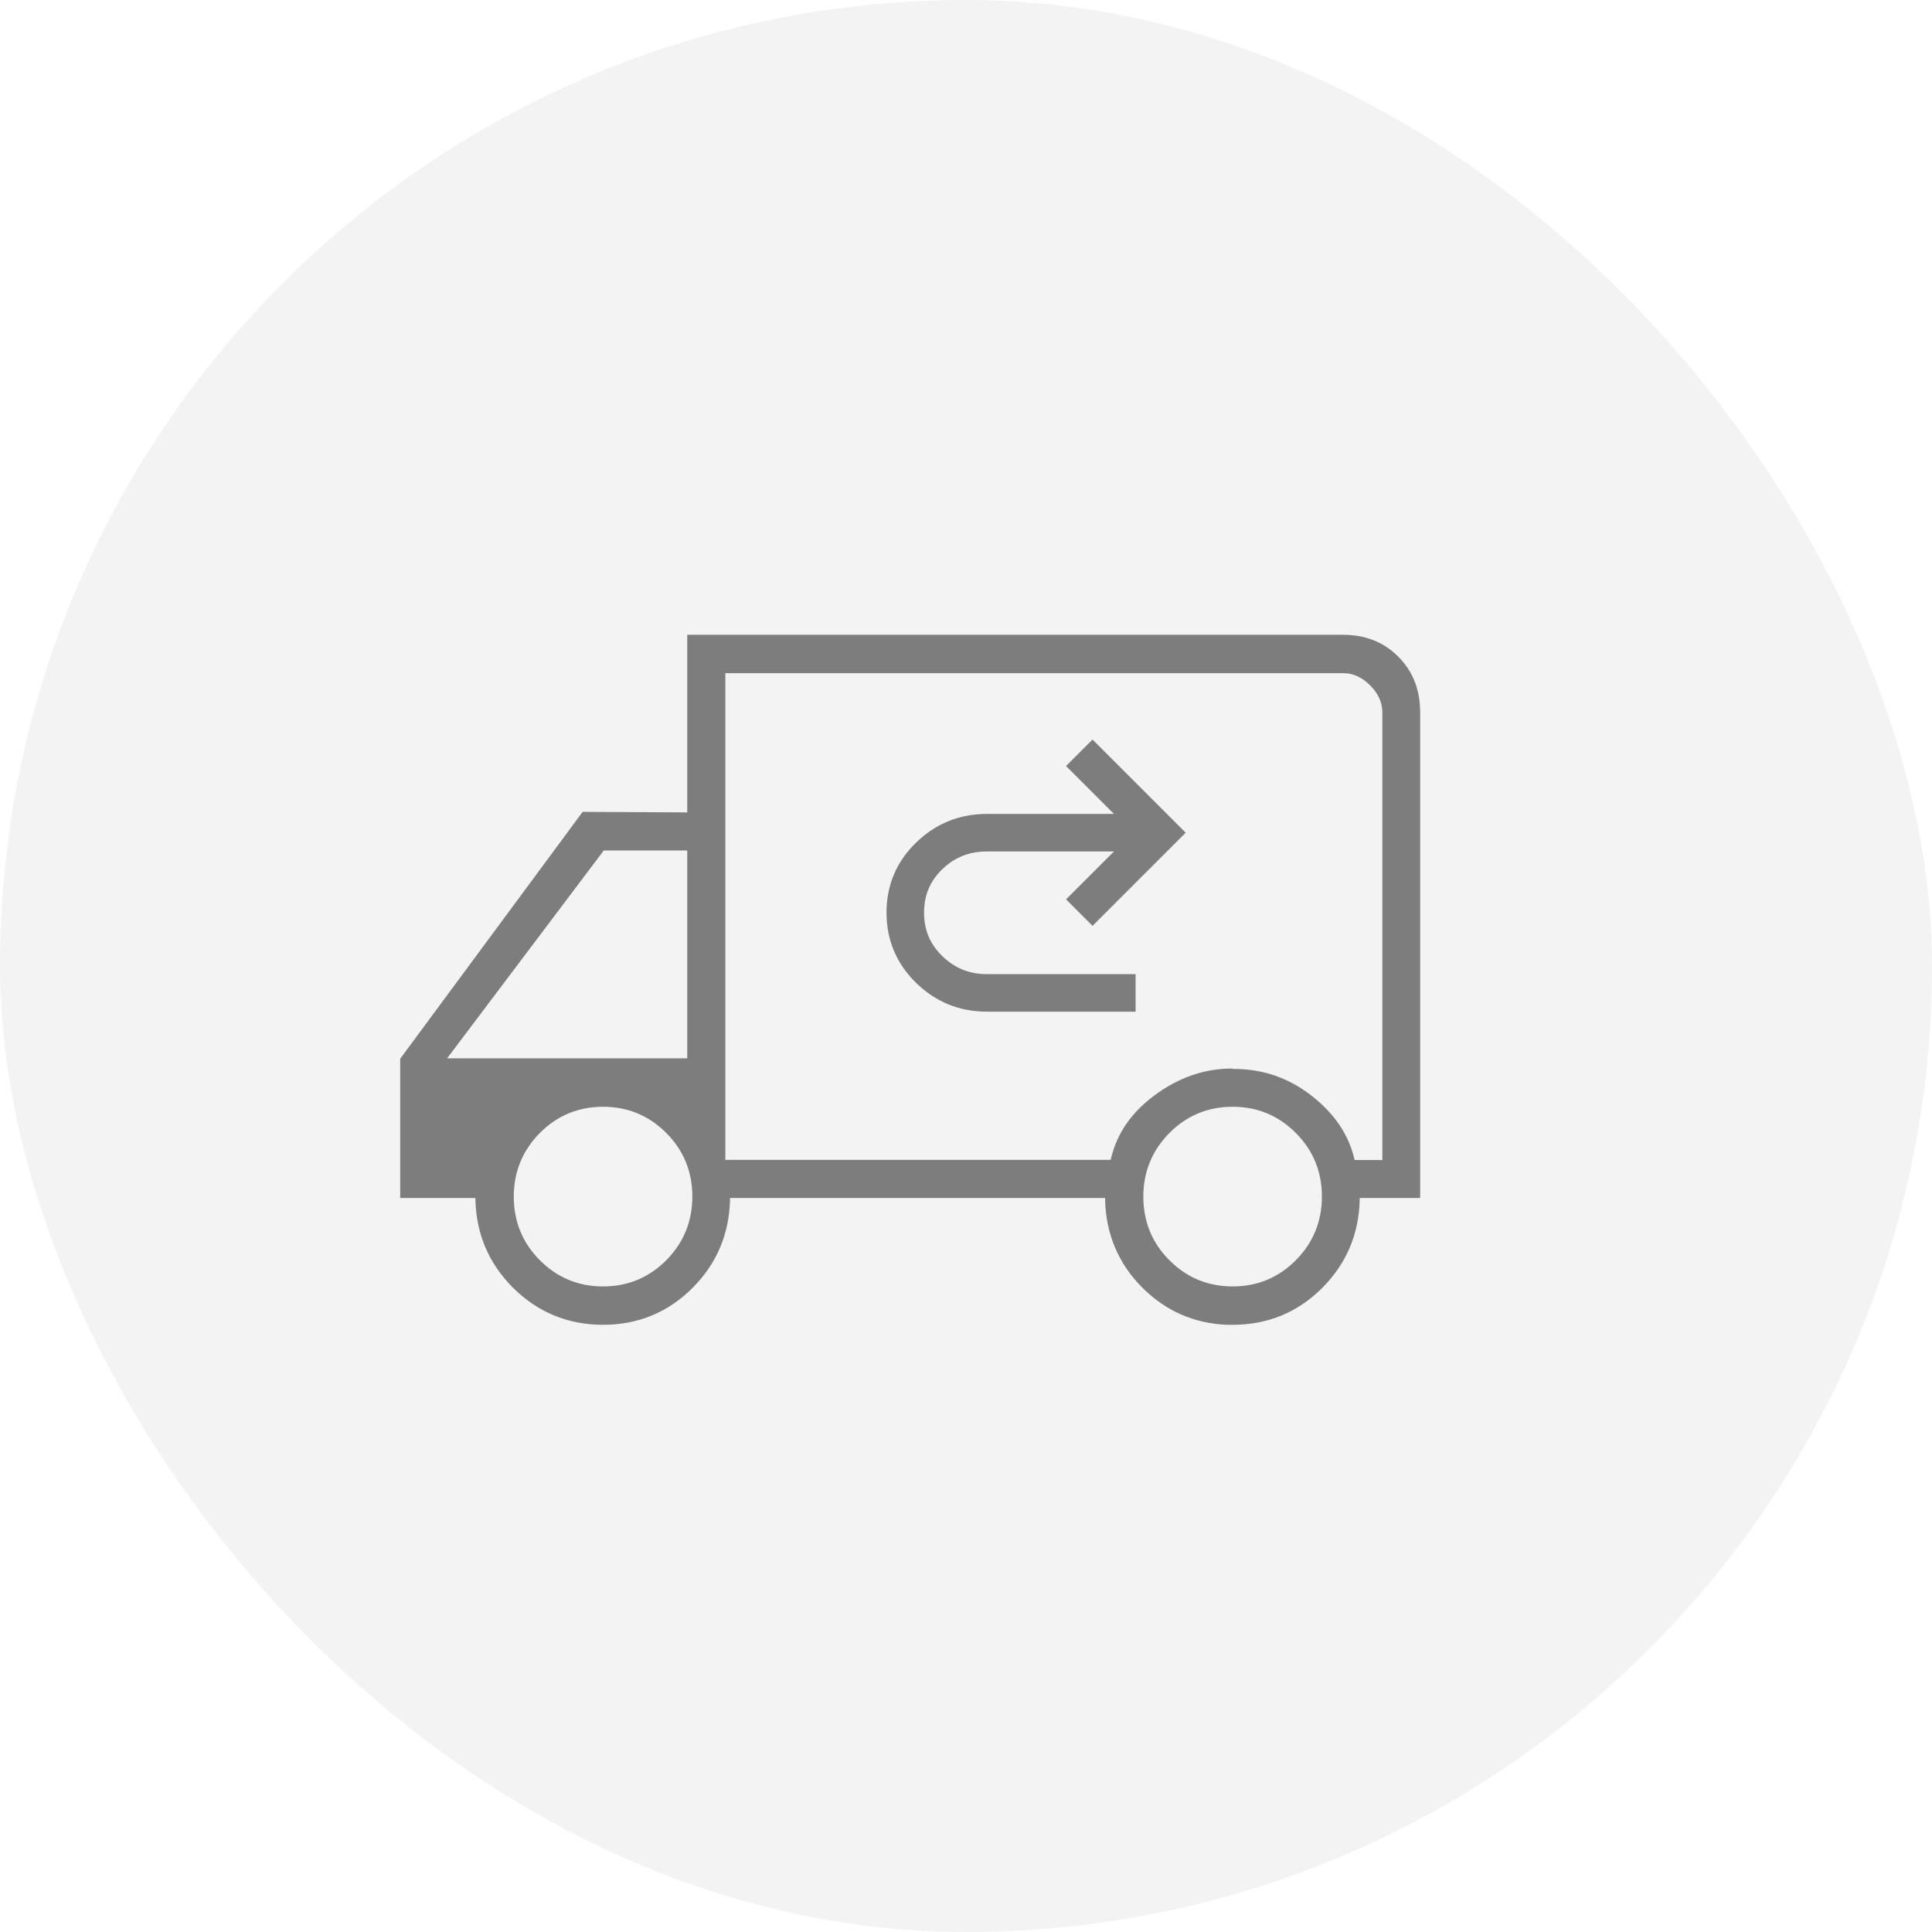
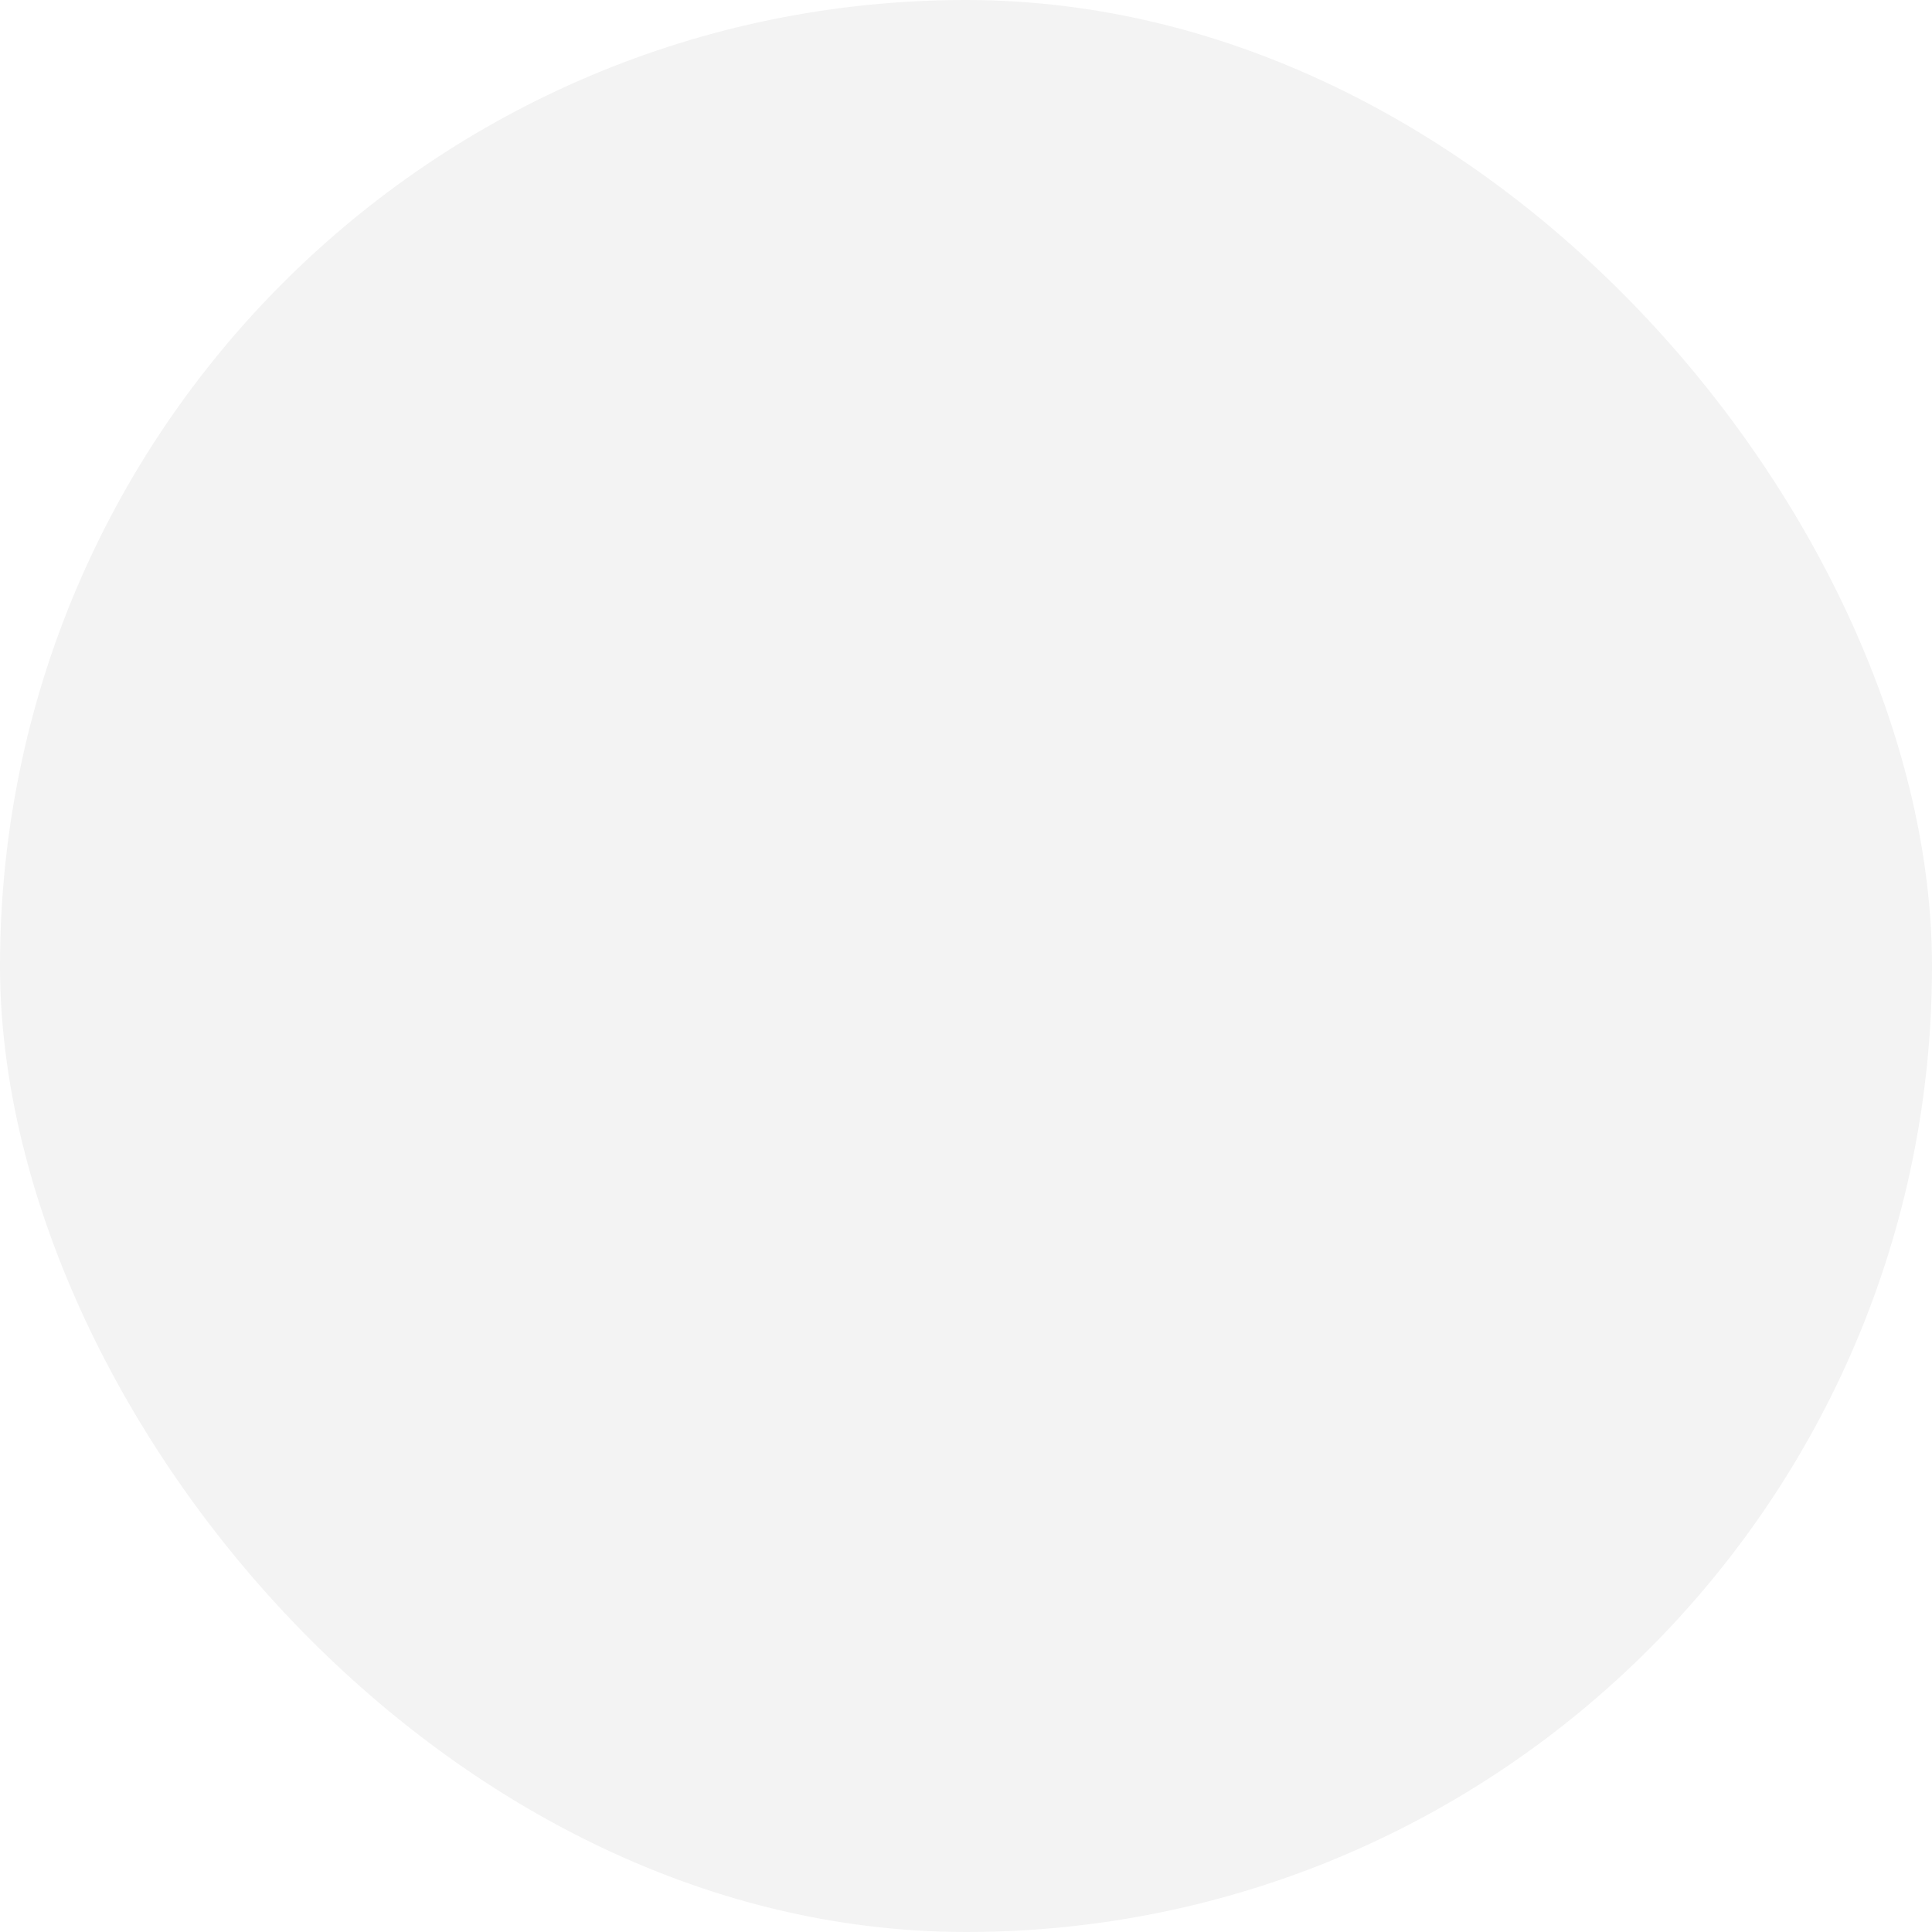
<svg xmlns="http://www.w3.org/2000/svg" width="140" height="140" viewBox="0 0 140 140" fill="none">
  <rect width="140" height="140" rx="70" fill="#080808" fill-opacity="0.05" />
  <g clip-path="url(#clip0_163_3104)">
-     <path d="M71.52 73.31C69.53 73.31 67.8 72.61 66.38 71.22C64.96 69.83 64.24 68.12 64.24 66.13C64.24 64.14 64.96 62.44 66.38 61.06C67.8 59.68 69.52 58.98 71.52 58.98H80.72L77.25 55.51L79.17 53.59L85.92 60.34L79.17 67.09L77.25 65.17L80.72 61.7H71.52C70.24 61.7 69.18 62.12 68.28 62.99C67.39 63.85 66.96 64.88 66.96 66.13C66.96 67.38 67.39 68.42 68.29 69.29C69.19 70.16 70.24 70.59 71.52 70.59H82.29V73.31H71.52Z" fill="#080808" fill-opacity="0.5" />
-     <path d="M88.89 96C86.52 95.9 84.46 94.99 82.78 93.31C81.04 91.57 80.13 89.41 80.08 86.91V86.81H52.9V86.91C52.85 89.4 51.95 91.54 50.22 93.29C48.44 95.09 46.25 96 43.7 96C41.15 96 38.95 95.09 37.15 93.29C35.41 91.54 34.5 89.39 34.45 86.91V86.81H29V76.72L42.22 58.83L49.8 58.87V46H97.34C98.94 46 100.28 46.53 101.33 47.59C102.38 48.64 102.91 49.99 102.91 51.61V86.81H98.53V86.91C98.48 89.4 97.58 91.54 95.85 93.29C94.07 95.09 91.88 96 89.33 96H88.9H88.89ZM89.32 80.2C87.53 80.2 85.99 80.84 84.74 82.1C83.49 83.36 82.85 84.91 82.85 86.71C82.85 88.51 83.48 90.07 84.74 91.32C85.99 92.58 87.53 93.22 89.32 93.22C91.11 93.22 92.65 92.58 93.9 91.32C95.15 90.06 95.79 88.51 95.79 86.71C95.79 84.91 95.16 83.36 93.9 82.1C92.65 80.84 91.11 80.2 89.32 80.2ZM43.7 80.2C41.91 80.2 40.37 80.84 39.12 82.1C37.87 83.36 37.23 84.91 37.23 86.71C37.23 88.51 37.86 90.06 39.12 91.32C40.37 92.58 41.91 93.22 43.7 93.22C45.49 93.22 47.03 92.58 48.28 91.32C49.53 90.06 50.17 88.51 50.17 86.71C50.17 84.91 49.54 83.36 48.28 82.1C47.03 80.84 45.49 80.2 43.7 80.2ZM89.43 77.46C91.53 77.46 93.42 78.12 95.08 79.43C96.72 80.72 97.74 82.25 98.14 83.98L98.16 84.06H100.17V51.62C100.17 50.91 99.87 50.25 99.29 49.67C98.7 49.08 98.05 48.78 97.36 48.78H52.56V84.05H80.48L80.5 83.97C80.94 82.13 81.97 80.63 83.65 79.38C85.37 78.1 87.24 77.44 89.23 77.43L89.44 77.47L89.43 77.46ZM32.4 76.69H49.8V61.63H43.75L32.4 76.69Z" fill="#080808" fill-opacity="0.5" />
-   </g>
+     </g>
  <defs>
    <clipPath id="clip0_163_3104">
      <rect width="73.9" height="50" fill="white" transform="translate(29 46)" />
    </clipPath>
  </defs>
</svg>